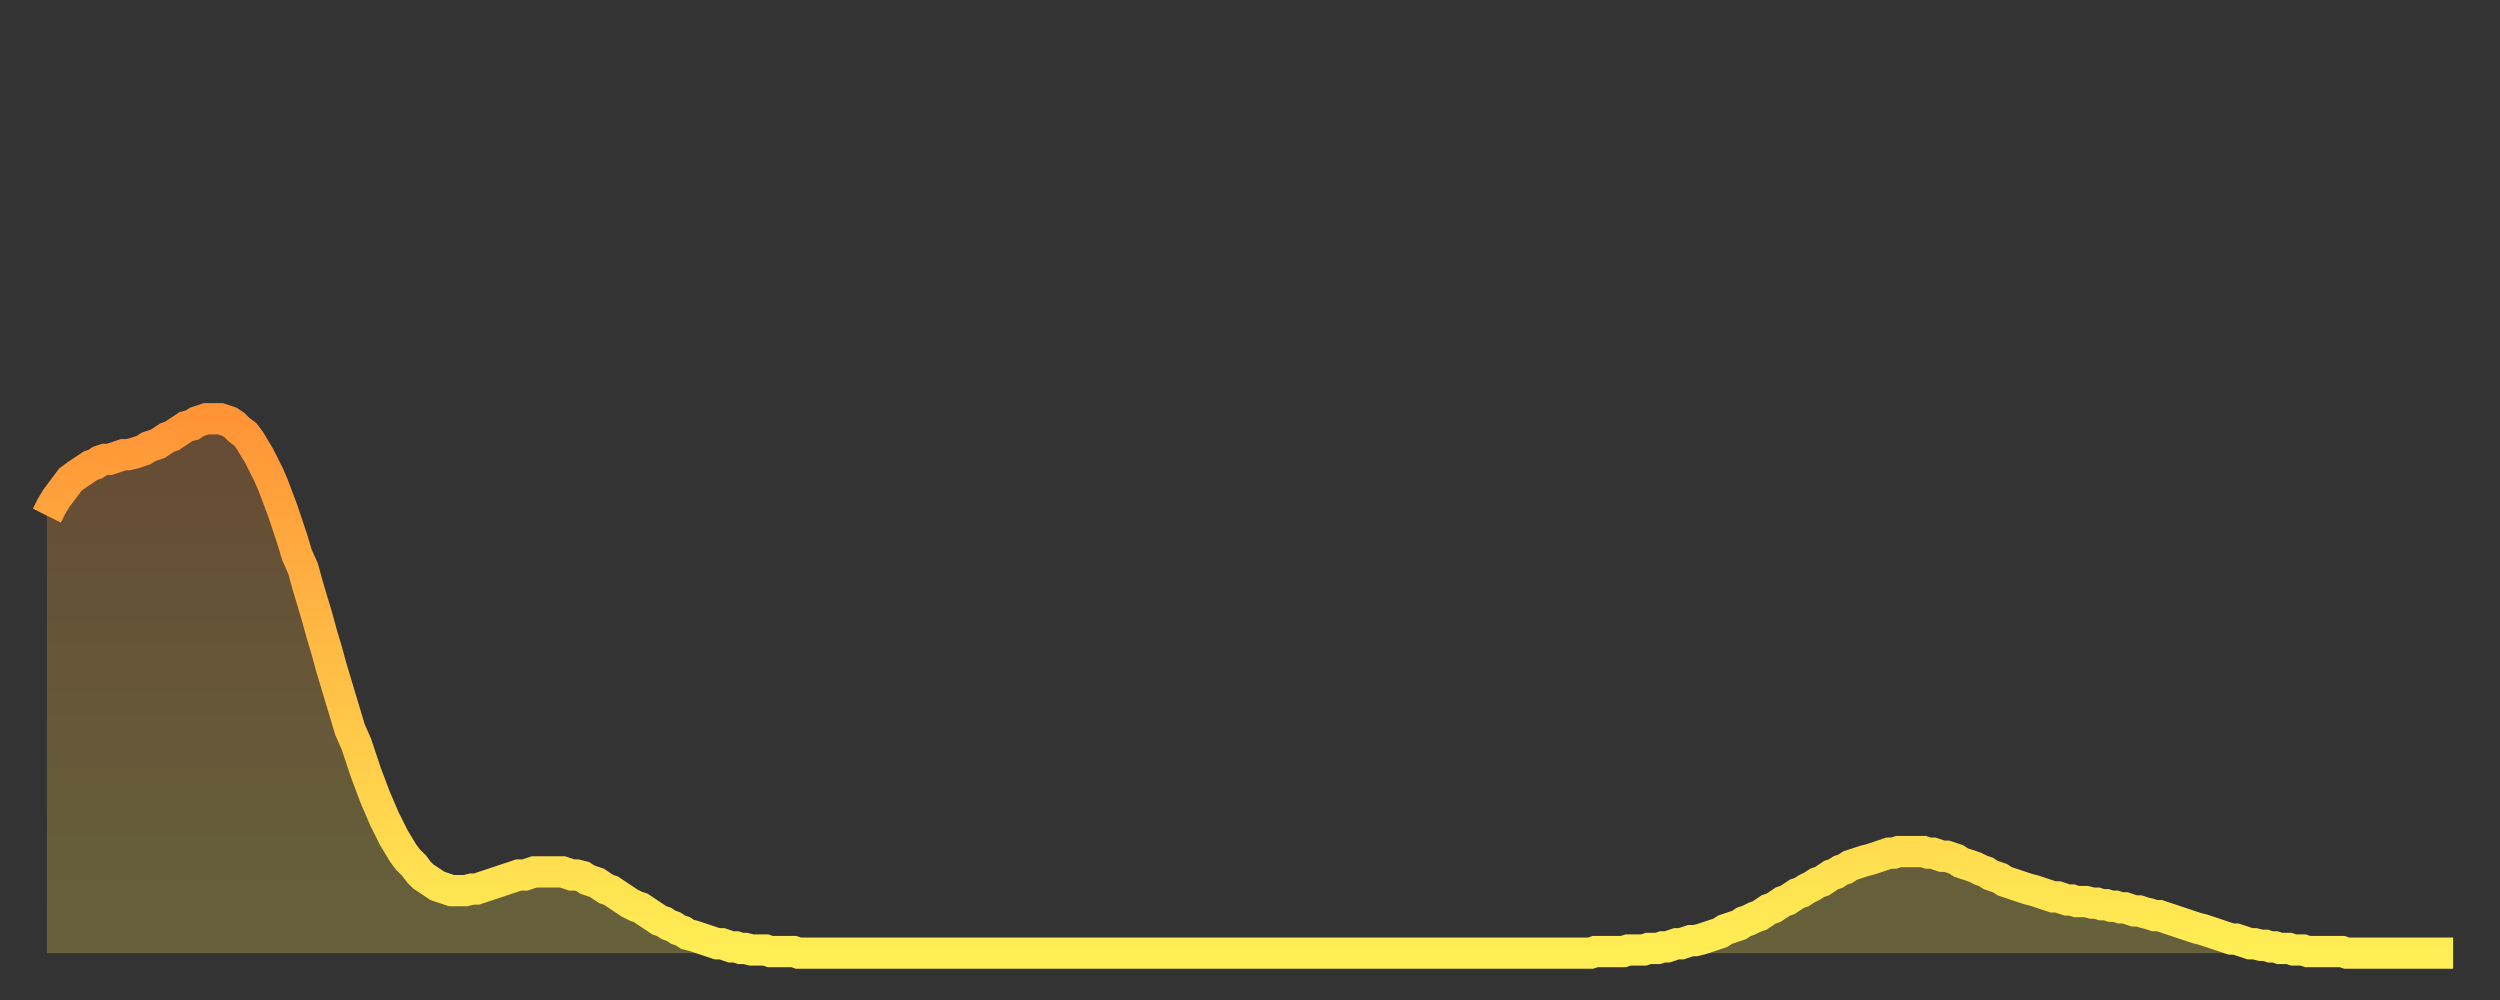
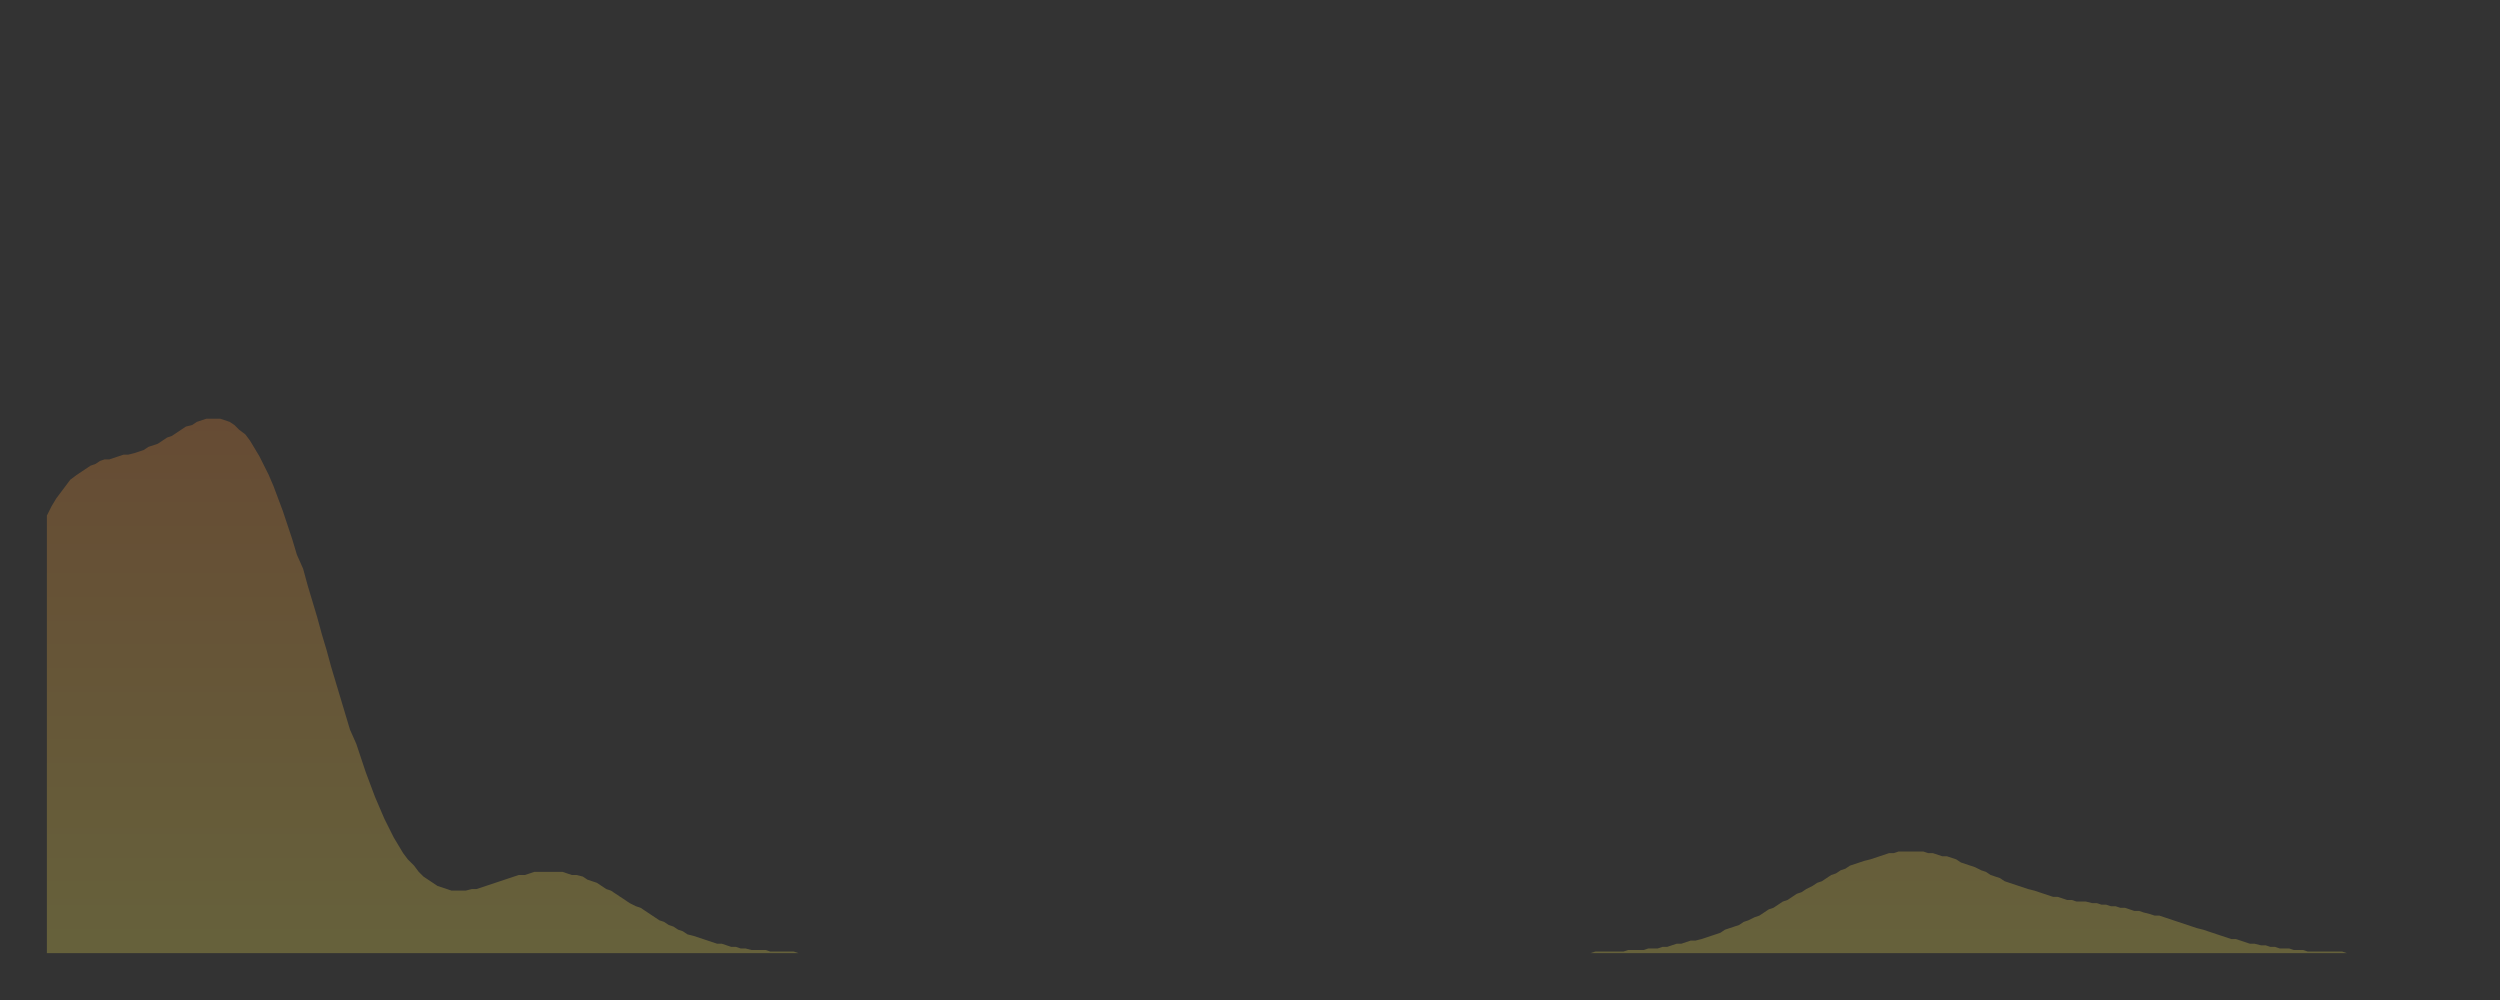
<svg xmlns="http://www.w3.org/2000/svg" baseProfile="full" height="64" version="1.1" width="160">
  <rect width="100%" height="100%" fill="#333333" stroke="none" />
  <defs>
    <linearGradient id="id514476" x1="0" x2="0" y1="0" y2="1">
      <stop offset="0%" stop-color="#ff9437" />
      <stop offset="50%" stop-color="#ffc146" />
      <stop offset="100%" stop-color="#ffee55" />
    </linearGradient>
  </defs>
  <g transform="translate(3,3)">
    <g>
-       <path d="M 0.0 30.0 L 0.3 29.4 0.6 28.9 0.9 28.5 1.2 28.1 1.5 27.7 1.9 27.4 2.2 27.2 2.5 27.0 2.8 26.8 3.1 26.7 3.4 26.5 3.7 26.4 4.0 26.4 4.3 26.3 4.6 26.2 4.9 26.1 5.2 26.1 5.6 26.0 5.9 25.9 6.2 25.8 6.5 25.6 6.8 25.5 7.1 25.4 7.4 25.2 7.7 25.0 8.0 24.9 8.3 24.7 8.6 24.5 8.9 24.3 9.3 24.2 9.6 24.0 9.9 23.9 10.2 23.8 10.5 23.8 10.8 23.8 11.1 23.8 11.4 23.9 11.7 24.0 12.0 24.2 12.3 24.5 12.7 24.8 13.0 25.2 13.3 25.7 13.6 26.2 13.9 26.8 14.2 27.4 14.5 28.1 14.8 28.9 15.1 29.7 15.4 30.6 15.7 31.5 16.0 32.5 16.4 33.4 16.7 34.5 17.0 35.5 17.3 36.5 17.6 37.6 17.9 38.6 18.2 39.7 18.5 40.7 18.8 41.7 19.1 42.7 19.4 43.7 19.8 44.6 20.1 45.5 20.4 46.4 20.7 47.2 21.0 48.0 21.3 48.7 21.6 49.4 21.9 50.0 22.2 50.6 22.5 51.1 22.8 51.6 23.1 52.0 23.5 52.4 23.8 52.8 24.1 53.1 24.4 53.3 24.7 53.5 25.0 53.7 25.3 53.8 25.6 53.9 25.9 54.0 26.2 54.0 26.5 54.0 26.8 54.0 27.2 53.9 27.5 53.9 27.8 53.8 28.1 53.7 28.4 53.6 28.7 53.5 29.0 53.4 29.3 53.3 29.6 53.2 29.9 53.1 30.2 53.0 30.6 53.0 30.9 52.9 31.2 52.8 31.5 52.8 31.8 52.8 32.1 52.8 32.4 52.8 32.7 52.8 33.0 52.8 33.3 52.9 33.6 53.0 33.9 53.0 34.3 53.1 34.6 53.3 34.9 53.4 35.2 53.5 35.5 53.7 35.8 53.9 36.1 54.0 36.4 54.2 36.7 54.4 37.0 54.6 37.3 54.8 37.7 55.0 38.0 55.1 38.3 55.3 38.6 55.5 38.9 55.7 39.2 55.9 39.5 56.0 39.8 56.2 40.1 56.3 40.4 56.5 40.7 56.6 41.0 56.8 41.4 56.9 41.7 57.0 42.0 57.1 42.3 57.2 42.6 57.3 42.9 57.4 43.2 57.4 43.5 57.5 43.8 57.6 44.1 57.6 44.4 57.7 44.7 57.7 45.1 57.8 45.4 57.8 45.7 57.8 46.0 57.8 46.3 57.9 46.6 57.9 46.9 57.9 47.2 57.9 47.5 57.9 47.8 57.9 48.1 58.0 48.5 58.0 48.8 58.0 49.1 58.0 49.4 58.0 49.7 58.0 50.0 58.0 50.3 58.0 50.6 58.0 50.9 58.0 51.2 58.0 51.5 58.0 51.8 58.0 52.2 58.0 52.5 58.0 52.8 58.0 53.1 58.0 53.4 58.0 53.7 58.0 54.0 58.0 54.3 58.0 54.6 58.0 54.9 58.0 55.2 58.0 55.6 58.0 55.9 58.0 56.2 58.0 56.5 58.0 56.8 58.0 57.1 58.0 57.4 58.0 57.7 58.0 58.0 58.0 58.3 58.0 58.6 58.0 58.9 58.0 59.3 58.0 59.6 58.0 59.9 58.0 60.2 58.0 60.5 58.0 60.8 58.0 61.1 58.0 61.4 58.0 61.7 58.0 62.0 58.0 62.3 58.0 62.6 58.0 63.0 58.0 63.3 58.0 63.6 58.0 63.9 58.0 64.2 58.0 64.5 58.0 64.8 58.0 65.1 58.0 65.4 58.0 65.7 58.0 66.0 58.0 66.4 58.0 66.7 58.0 67.0 58.0 67.3 58.0 67.6 58.0 67.9 58.0 68.2 58.0 68.5 58.0 68.8 58.0 69.1 58.0 69.4 58.0 69.7 58.0 70.1 58.0 70.4 58.0 70.7 58.0 71.0 58.0 71.3 58.0 71.6 58.0 71.9 58.0 72.2 58.0 72.5 58.0 72.8 58.0 73.1 58.0 73.5 58.0 73.8 58.0 74.1 58.0 74.4 58.0 74.7 58.0 75.0 58.0 75.3 58.0 75.6 58.0 75.9 58.0 76.2 58.0 76.5 58.0 76.8 58.0 77.2 58.0 77.5 58.0 77.8 58.0 78.1 58.0 78.4 58.0 78.7 58.0 79.0 58.0 79.3 58.0 79.6 58.0 79.9 58.0 80.2 58.0 80.5 58.0 80.9 58.0 81.2 58.0 81.5 58.0 81.8 58.0 82.1 58.0 82.4 58.0 82.7 58.0 83.0 58.0 83.3 58.0 83.6 58.0 83.9 58.0 84.3 58.0 84.6 58.0 84.9 58.0 85.2 58.0 85.5 58.0 85.8 58.0 86.1 58.0 86.4 58.0 86.7 58.0 87.0 58.0 87.3 58.0 87.6 58.0 88.0 58.0 88.3 58.0 88.6 58.0 88.9 58.0 89.2 58.0 89.5 58.0 89.8 58.0 90.1 58.0 90.4 58.0 90.7 58.0 91.0 58.0 91.4 58.0 91.7 58.0 92.0 58.0 92.3 58.0 92.6 58.0 92.9 58.0 93.2 58.0 93.5 58.0 93.8 58.0 94.1 58.0 94.4 58.0 94.7 58.0 95.1 58.0 95.4 58.0 95.7 58.0 96.0 58.0 96.3 58.0 96.6 58.0 96.9 58.0 97.2 58.0 97.5 58.0 97.8 58.0 98.1 58.0 98.4 58.0 98.8 58.0 99.1 57.9 99.4 57.9 99.7 57.9 100.0 57.9 100.3 57.9 100.6 57.9 100.9 57.9 101.2 57.8 101.5 57.8 101.8 57.8 102.2 57.8 102.5 57.7 102.8 57.7 103.1 57.7 103.4 57.6 103.7 57.6 104.0 57.5 104.3 57.4 104.6 57.4 104.9 57.3 105.2 57.2 105.5 57.2 105.9 57.1 106.2 57.0 106.5 56.9 106.8 56.8 107.1 56.7 107.4 56.5 107.7 56.4 108.0 56.3 108.3 56.2 108.6 56.0 108.9 55.9 109.3 55.7 109.6 55.6 109.9 55.4 110.2 55.2 110.5 55.1 110.8 54.9 111.1 54.7 111.4 54.6 111.7 54.4 112.0 54.2 112.3 54.1 112.6 53.9 113.0 53.7 113.3 53.5 113.6 53.4 113.9 53.2 114.2 53.0 114.5 52.9 114.8 52.7 115.1 52.6 115.4 52.4 115.7 52.3 116.0 52.2 116.3 52.1 116.7 52.0 117.0 51.9 117.3 51.8 117.6 51.7 117.9 51.6 118.2 51.6 118.5 51.5 118.8 51.5 119.1 51.5 119.4 51.5 119.7 51.5 120.1 51.5 120.4 51.6 120.7 51.6 121.0 51.7 121.3 51.8 121.6 51.8 121.9 51.9 122.2 52.0 122.5 52.2 122.8 52.3 123.1 52.4 123.4 52.5 123.8 52.7 124.1 52.8 124.4 53.0 124.7 53.1 125.0 53.2 125.3 53.4 125.6 53.5 125.9 53.6 126.2 53.7 126.5 53.8 126.8 53.9 127.2 54.0 127.5 54.1 127.8 54.2 128.1 54.3 128.4 54.4 128.7 54.4 129.0 54.5 129.3 54.6 129.6 54.6 129.9 54.7 130.2 54.7 130.5 54.7 130.9 54.8 131.2 54.8 131.5 54.9 131.8 54.9 132.1 55.0 132.4 55.0 132.7 55.1 133.0 55.1 133.3 55.2 133.6 55.3 133.9 55.3 134.2 55.4 134.6 55.5 134.9 55.6 135.2 55.6 135.5 55.7 135.8 55.8 136.1 55.9 136.4 56.0 136.7 56.1 137.0 56.2 137.3 56.3 137.6 56.4 138.0 56.5 138.3 56.6 138.6 56.7 138.9 56.8 139.2 56.9 139.5 57.0 139.8 57.1 140.1 57.1 140.4 57.2 140.7 57.3 141.0 57.4 141.3 57.4 141.7 57.5 142.0 57.5 142.3 57.6 142.6 57.6 142.9 57.7 143.2 57.7 143.5 57.7 143.8 57.8 144.1 57.8 144.4 57.8 144.7 57.9 145.1 57.9 145.4 57.9 145.7 57.9 146.0 57.9 146.3 57.9 146.6 57.9 146.9 57.9 147.2 58.0 147.5 58.0 147.8 58.0 148.1 58.0 148.4 58.0 148.8 58.0 149.1 58.0 149.4 58.0 149.7 58.0 150.0 58.0 150.3 58.0 150.6 58.0 150.9 58.0 151.2 58.0 151.5 58.0 151.8 58.0 152.1 58.0 152.5 58.0 152.8 58.0 153.1 58.0 153.4 58.0 153.7 58.0 154.0 58.0" fill="none" id="graph-curve" opacity="1" stroke="url(#id514476)" stroke-width="2" />
      <path d="M 0 58 L 0.0 30.0 0.3 29.4 0.6 28.9 0.9 28.5 1.2 28.1 1.5 27.7 1.9 27.4 2.2 27.2 2.5 27.0 2.8 26.8 3.1 26.7 3.4 26.5 3.7 26.4 4.0 26.4 4.3 26.3 4.6 26.2 4.9 26.1 5.2 26.1 5.6 26.0 5.9 25.9 6.2 25.8 6.5 25.6 6.8 25.5 7.1 25.4 7.4 25.2 7.7 25.0 8.0 24.9 8.3 24.7 8.6 24.5 8.9 24.3 9.3 24.2 9.6 24.0 9.9 23.9 10.2 23.8 10.5 23.8 10.8 23.8 11.1 23.8 11.4 23.9 11.7 24.0 12.0 24.2 12.3 24.5 12.7 24.8 13.0 25.2 13.3 25.7 13.6 26.2 13.9 26.8 14.2 27.4 14.5 28.1 14.8 28.9 15.1 29.7 15.4 30.6 15.7 31.5 16.0 32.5 16.4 33.4 16.7 34.5 17.0 35.5 17.3 36.5 17.6 37.6 17.9 38.6 18.2 39.7 18.5 40.7 18.8 41.7 19.1 42.7 19.4 43.7 19.8 44.6 20.1 45.5 20.4 46.4 20.7 47.2 21.0 48.0 21.3 48.7 21.6 49.4 21.9 50.0 22.2 50.6 22.5 51.1 22.8 51.6 23.1 52.0 23.5 52.4 23.8 52.8 24.1 53.1 24.4 53.3 24.7 53.5 25.0 53.7 25.3 53.8 25.6 53.9 25.9 54.0 26.2 54.0 26.5 54.0 26.8 54.0 27.2 53.9 27.5 53.9 27.8 53.8 28.1 53.7 28.4 53.6 28.7 53.5 29.0 53.4 29.3 53.3 29.6 53.2 29.9 53.1 30.2 53.0 30.6 53.0 30.9 52.9 31.2 52.8 31.5 52.8 31.8 52.8 32.1 52.8 32.4 52.8 32.7 52.8 33.0 52.8 33.3 52.9 33.6 53.0 33.9 53.0 34.3 53.1 34.6 53.3 34.9 53.4 35.2 53.5 35.5 53.7 35.8 53.9 36.1 54.0 36.4 54.2 36.7 54.4 37.0 54.6 37.3 54.8 37.7 55.0 38.0 55.1 38.3 55.3 38.6 55.5 38.9 55.7 39.2 55.9 39.5 56.0 39.8 56.2 40.1 56.3 40.4 56.5 40.7 56.6 41.0 56.8 41.4 56.9 41.7 57.0 42.0 57.1 42.3 57.2 42.6 57.3 42.9 57.4 43.2 57.4 43.5 57.5 43.8 57.6 44.1 57.6 44.4 57.7 44.7 57.7 45.1 57.8 45.4 57.8 45.7 57.8 46.0 57.8 46.3 57.9 46.6 57.9 46.9 57.9 47.2 57.9 47.5 57.9 47.8 57.9 48.1 58.0 48.5 58.0 48.8 58.0 49.1 58.0 49.4 58.0 49.7 58.0 50.0 58.0 50.3 58.0 50.6 58.0 50.9 58.0 51.2 58.0 51.5 58.0 51.8 58.0 52.2 58.0 52.5 58.0 52.8 58.0 53.1 58.0 53.4 58.0 53.7 58.0 54.0 58.0 54.3 58.0 54.6 58.0 54.9 58.0 55.2 58.0 55.6 58.0 55.9 58.0 56.2 58.0 56.5 58.0 56.8 58.0 57.1 58.0 57.4 58.0 57.7 58.0 58.0 58.0 58.3 58.0 58.6 58.0 58.9 58.0 59.3 58.0 59.6 58.0 59.9 58.0 60.2 58.0 60.5 58.0 60.8 58.0 61.1 58.0 61.4 58.0 61.7 58.0 62.0 58.0 62.3 58.0 62.6 58.0 63.0 58.0 63.3 58.0 63.6 58.0 63.9 58.0 64.2 58.0 64.5 58.0 64.8 58.0 65.1 58.0 65.4 58.0 65.7 58.0 66.0 58.0 66.4 58.0 66.7 58.0 67.0 58.0 67.3 58.0 67.6 58.0 67.9 58.0 68.2 58.0 68.5 58.0 68.8 58.0 69.1 58.0 69.4 58.0 69.7 58.0 70.1 58.0 70.4 58.0 70.7 58.0 71.0 58.0 71.3 58.0 71.6 58.0 71.9 58.0 72.2 58.0 72.5 58.0 72.8 58.0 73.1 58.0 73.5 58.0 73.8 58.0 74.1 58.0 74.4 58.0 74.7 58.0 75.0 58.0 75.3 58.0 75.6 58.0 75.9 58.0 76.2 58.0 76.5 58.0 76.8 58.0 77.2 58.0 77.5 58.0 77.8 58.0 78.1 58.0 78.4 58.0 78.7 58.0 79.0 58.0 79.3 58.0 79.6 58.0 79.9 58.0 80.2 58.0 80.5 58.0 80.9 58.0 81.2 58.0 81.5 58.0 81.8 58.0 82.1 58.0 82.4 58.0 82.7 58.0 83.0 58.0 83.3 58.0 83.6 58.0 83.9 58.0 84.3 58.0 84.6 58.0 84.9 58.0 85.2 58.0 85.5 58.0 85.8 58.0 86.1 58.0 86.4 58.0 86.7 58.0 87.0 58.0 87.3 58.0 87.6 58.0 88.0 58.0 88.3 58.0 88.6 58.0 88.9 58.0 89.2 58.0 89.5 58.0 89.8 58.0 90.1 58.0 90.4 58.0 90.7 58.0 91.0 58.0 91.4 58.0 91.7 58.0 92.0 58.0 92.3 58.0 92.6 58.0 92.9 58.0 93.2 58.0 93.5 58.0 93.8 58.0 94.1 58.0 94.4 58.0 94.7 58.0 95.1 58.0 95.4 58.0 95.7 58.0 96.0 58.0 96.3 58.0 96.6 58.0 96.9 58.0 97.2 58.0 97.5 58.0 97.8 58.0 98.1 58.0 98.4 58.0 98.8 58.0 99.1 57.9 99.4 57.9 99.7 57.9 100.0 57.9 100.3 57.9 100.6 57.9 100.9 57.9 101.2 57.8 101.5 57.8 101.8 57.8 102.2 57.8 102.5 57.7 102.8 57.7 103.1 57.7 103.4 57.6 103.7 57.6 104.0 57.5 104.3 57.4 104.6 57.4 104.9 57.3 105.2 57.2 105.5 57.2 105.9 57.1 106.2 57.0 106.5 56.9 106.8 56.8 107.1 56.7 107.4 56.5 107.7 56.4 108.0 56.3 108.3 56.2 108.6 56.0 108.9 55.9 109.3 55.7 109.6 55.6 109.9 55.4 110.2 55.2 110.5 55.1 110.8 54.9 111.1 54.7 111.4 54.6 111.7 54.4 112.0 54.2 112.3 54.1 112.6 53.9 113.0 53.7 113.3 53.5 113.6 53.4 113.9 53.2 114.2 53.0 114.5 52.9 114.8 52.7 115.1 52.6 115.4 52.4 115.7 52.3 116.0 52.2 116.3 52.1 116.7 52.0 117.0 51.9 117.3 51.8 117.6 51.7 117.9 51.6 118.2 51.6 118.5 51.5 118.8 51.5 119.1 51.5 119.4 51.5 119.7 51.5 120.1 51.5 120.4 51.6 120.7 51.6 121.0 51.7 121.3 51.8 121.6 51.8 121.9 51.9 122.2 52.0 122.5 52.2 122.8 52.3 123.1 52.4 123.4 52.5 123.8 52.7 124.1 52.8 124.4 53.0 124.7 53.1 125.0 53.2 125.3 53.4 125.6 53.5 125.9 53.6 126.2 53.7 126.5 53.8 126.8 53.9 127.2 54.0 127.5 54.1 127.8 54.2 128.1 54.3 128.4 54.4 128.7 54.4 129.0 54.5 129.3 54.6 129.6 54.6 129.9 54.7 130.2 54.7 130.5 54.7 130.9 54.8 131.2 54.8 131.5 54.9 131.8 54.9 132.1 55.0 132.4 55.0 132.7 55.1 133.0 55.1 133.3 55.2 133.6 55.3 133.9 55.3 134.2 55.4 134.6 55.5 134.9 55.6 135.2 55.6 135.5 55.7 135.8 55.8 136.1 55.9 136.4 56.0 136.7 56.1 137.0 56.2 137.3 56.3 137.6 56.4 138.0 56.5 138.3 56.6 138.6 56.7 138.9 56.8 139.2 56.9 139.5 57.0 139.8 57.1 140.1 57.1 140.4 57.2 140.7 57.3 141.0 57.4 141.3 57.4 141.7 57.5 142.0 57.5 142.3 57.6 142.6 57.6 142.9 57.7 143.2 57.7 143.5 57.7 143.8 57.8 144.1 57.8 144.4 57.8 144.7 57.9 145.1 57.9 145.4 57.9 145.7 57.9 146.0 57.9 146.3 57.9 146.6 57.9 146.9 57.9 147.2 58.0 147.5 58.0 147.8 58.0 148.1 58.0 148.4 58.0 148.8 58.0 149.1 58.0 149.4 58.0 149.7 58.0 150.0 58.0 150.3 58.0 150.6 58.0 150.9 58.0 151.2 58.0 151.5 58.0 151.8 58.0 152.1 58.0 152.5 58.0 152.8 58.0 153.1 58.0 153.4 58.0 153.7 58.0 154.0 58.0 154 58" fill="url(#id514476)" fill-opacity=".25" id="graph-shadow" />
    </g>
  </g>
</svg>